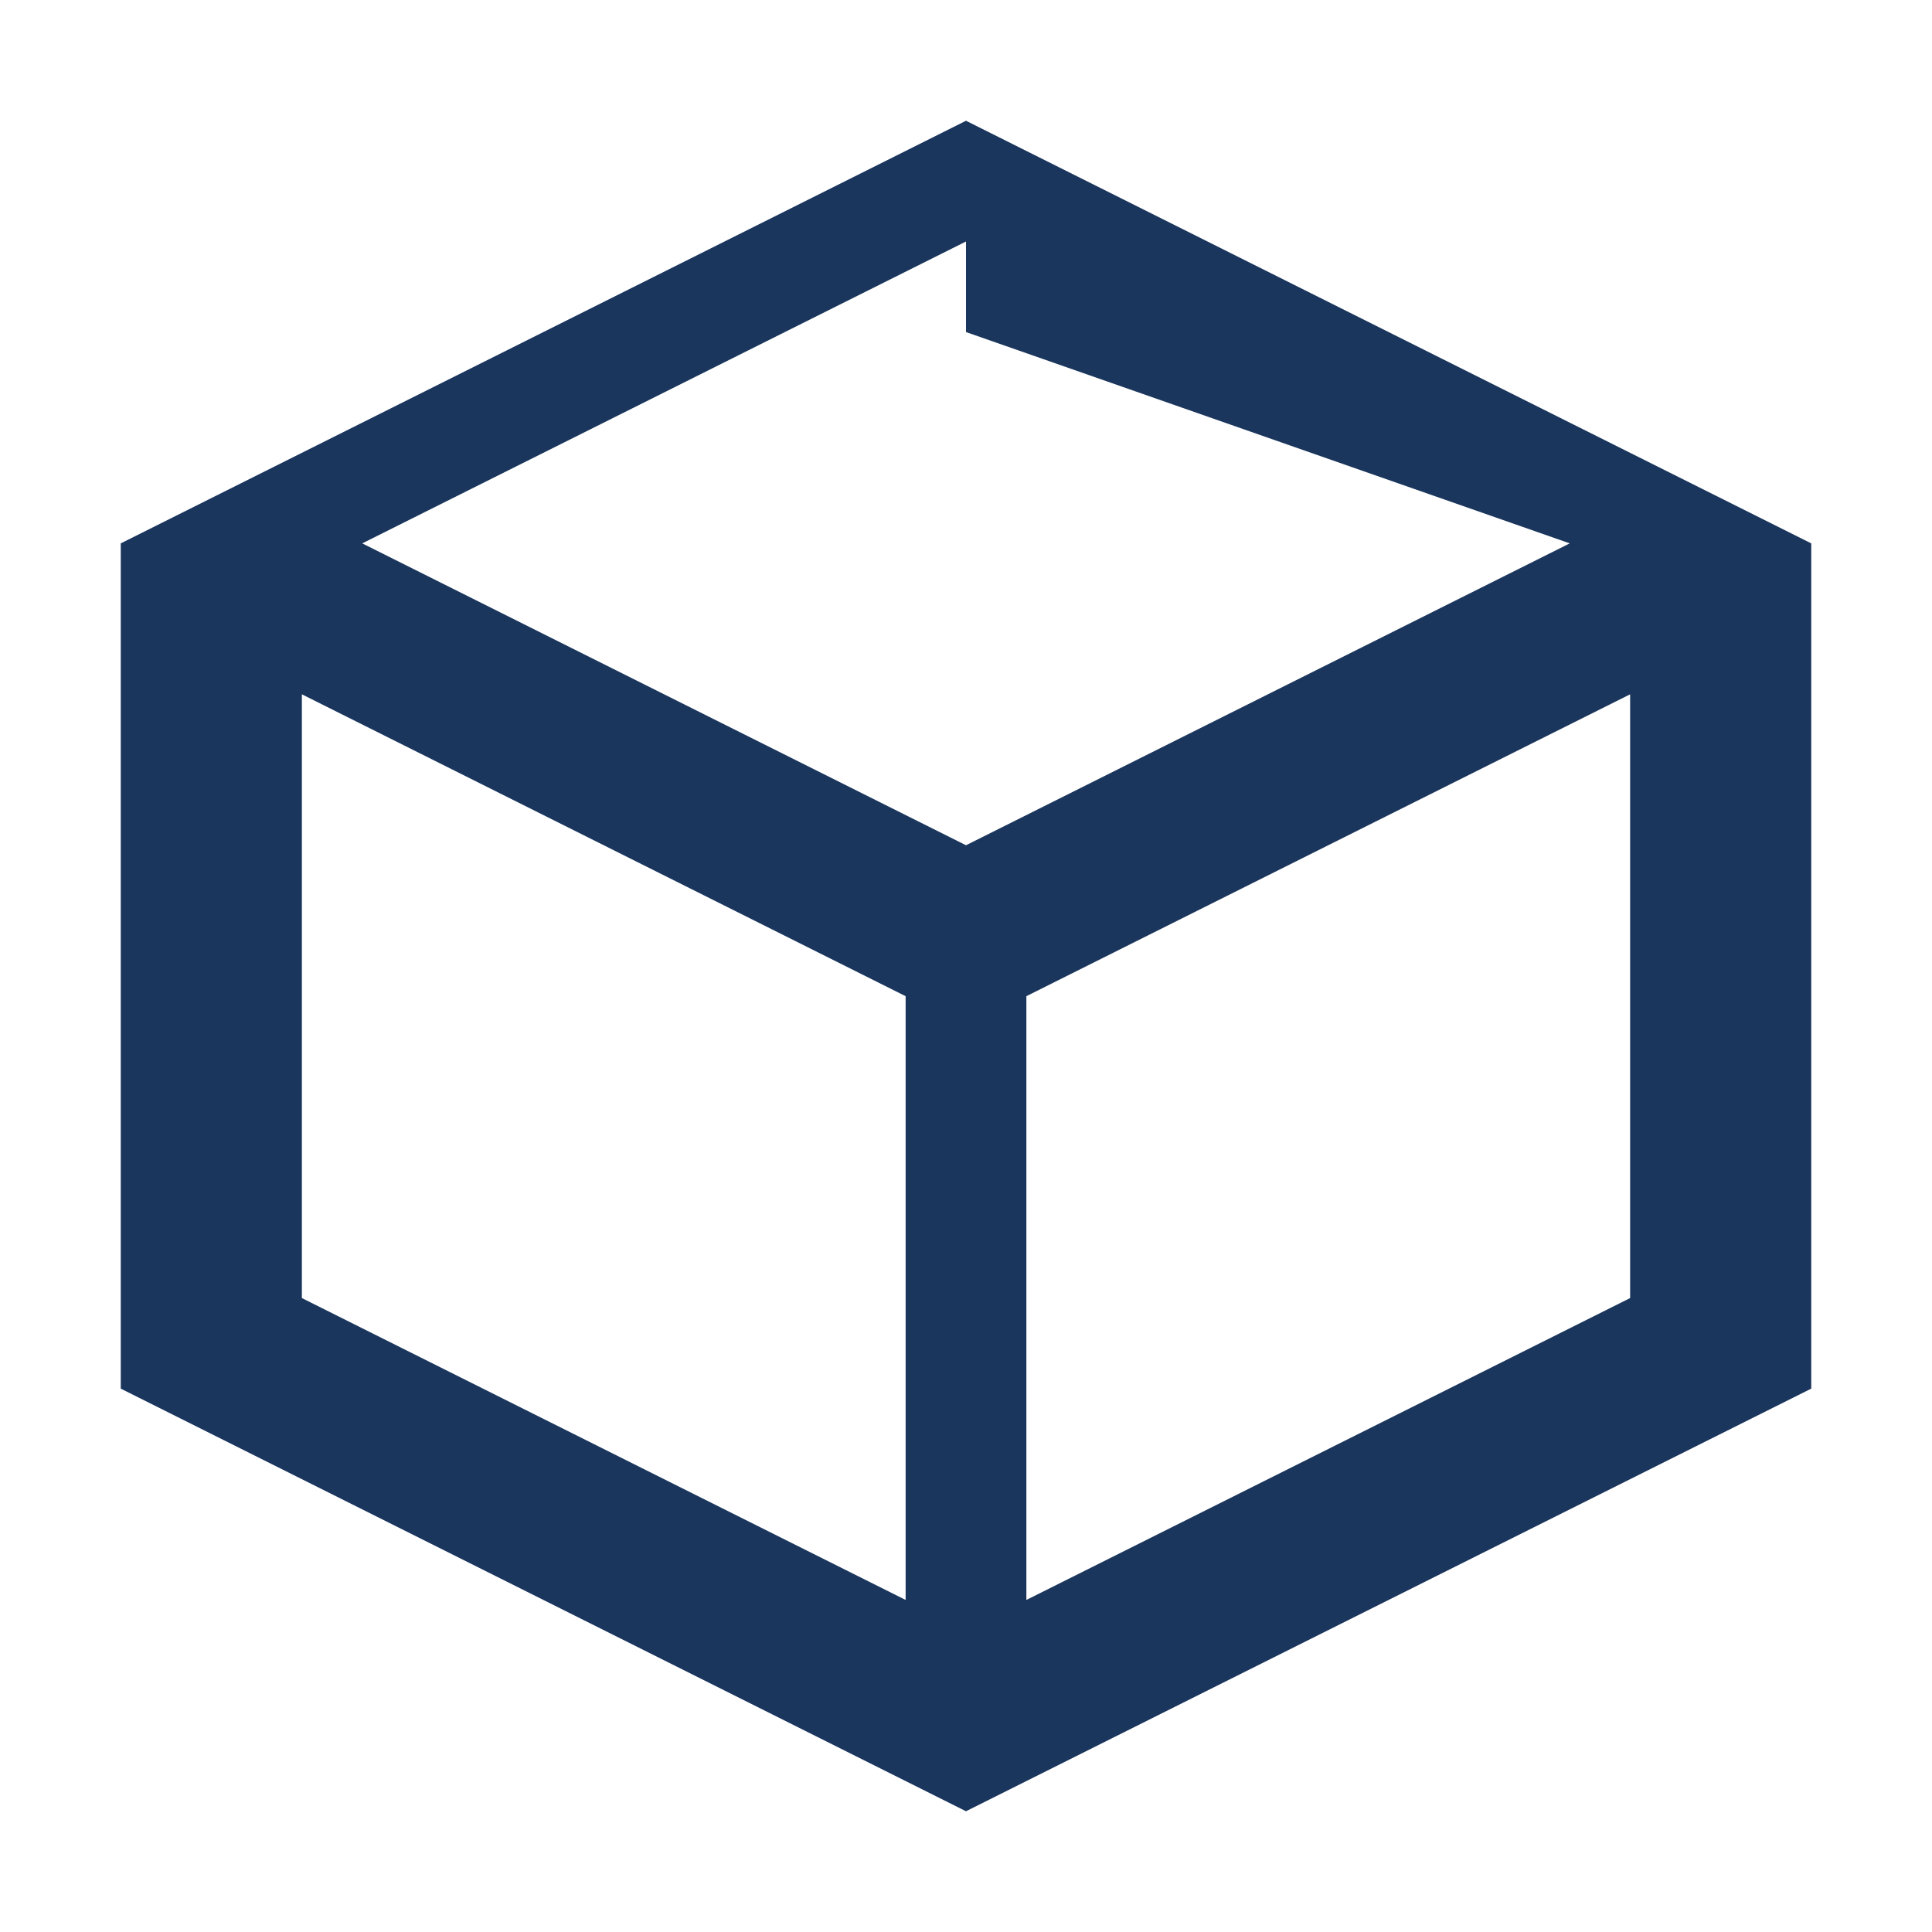
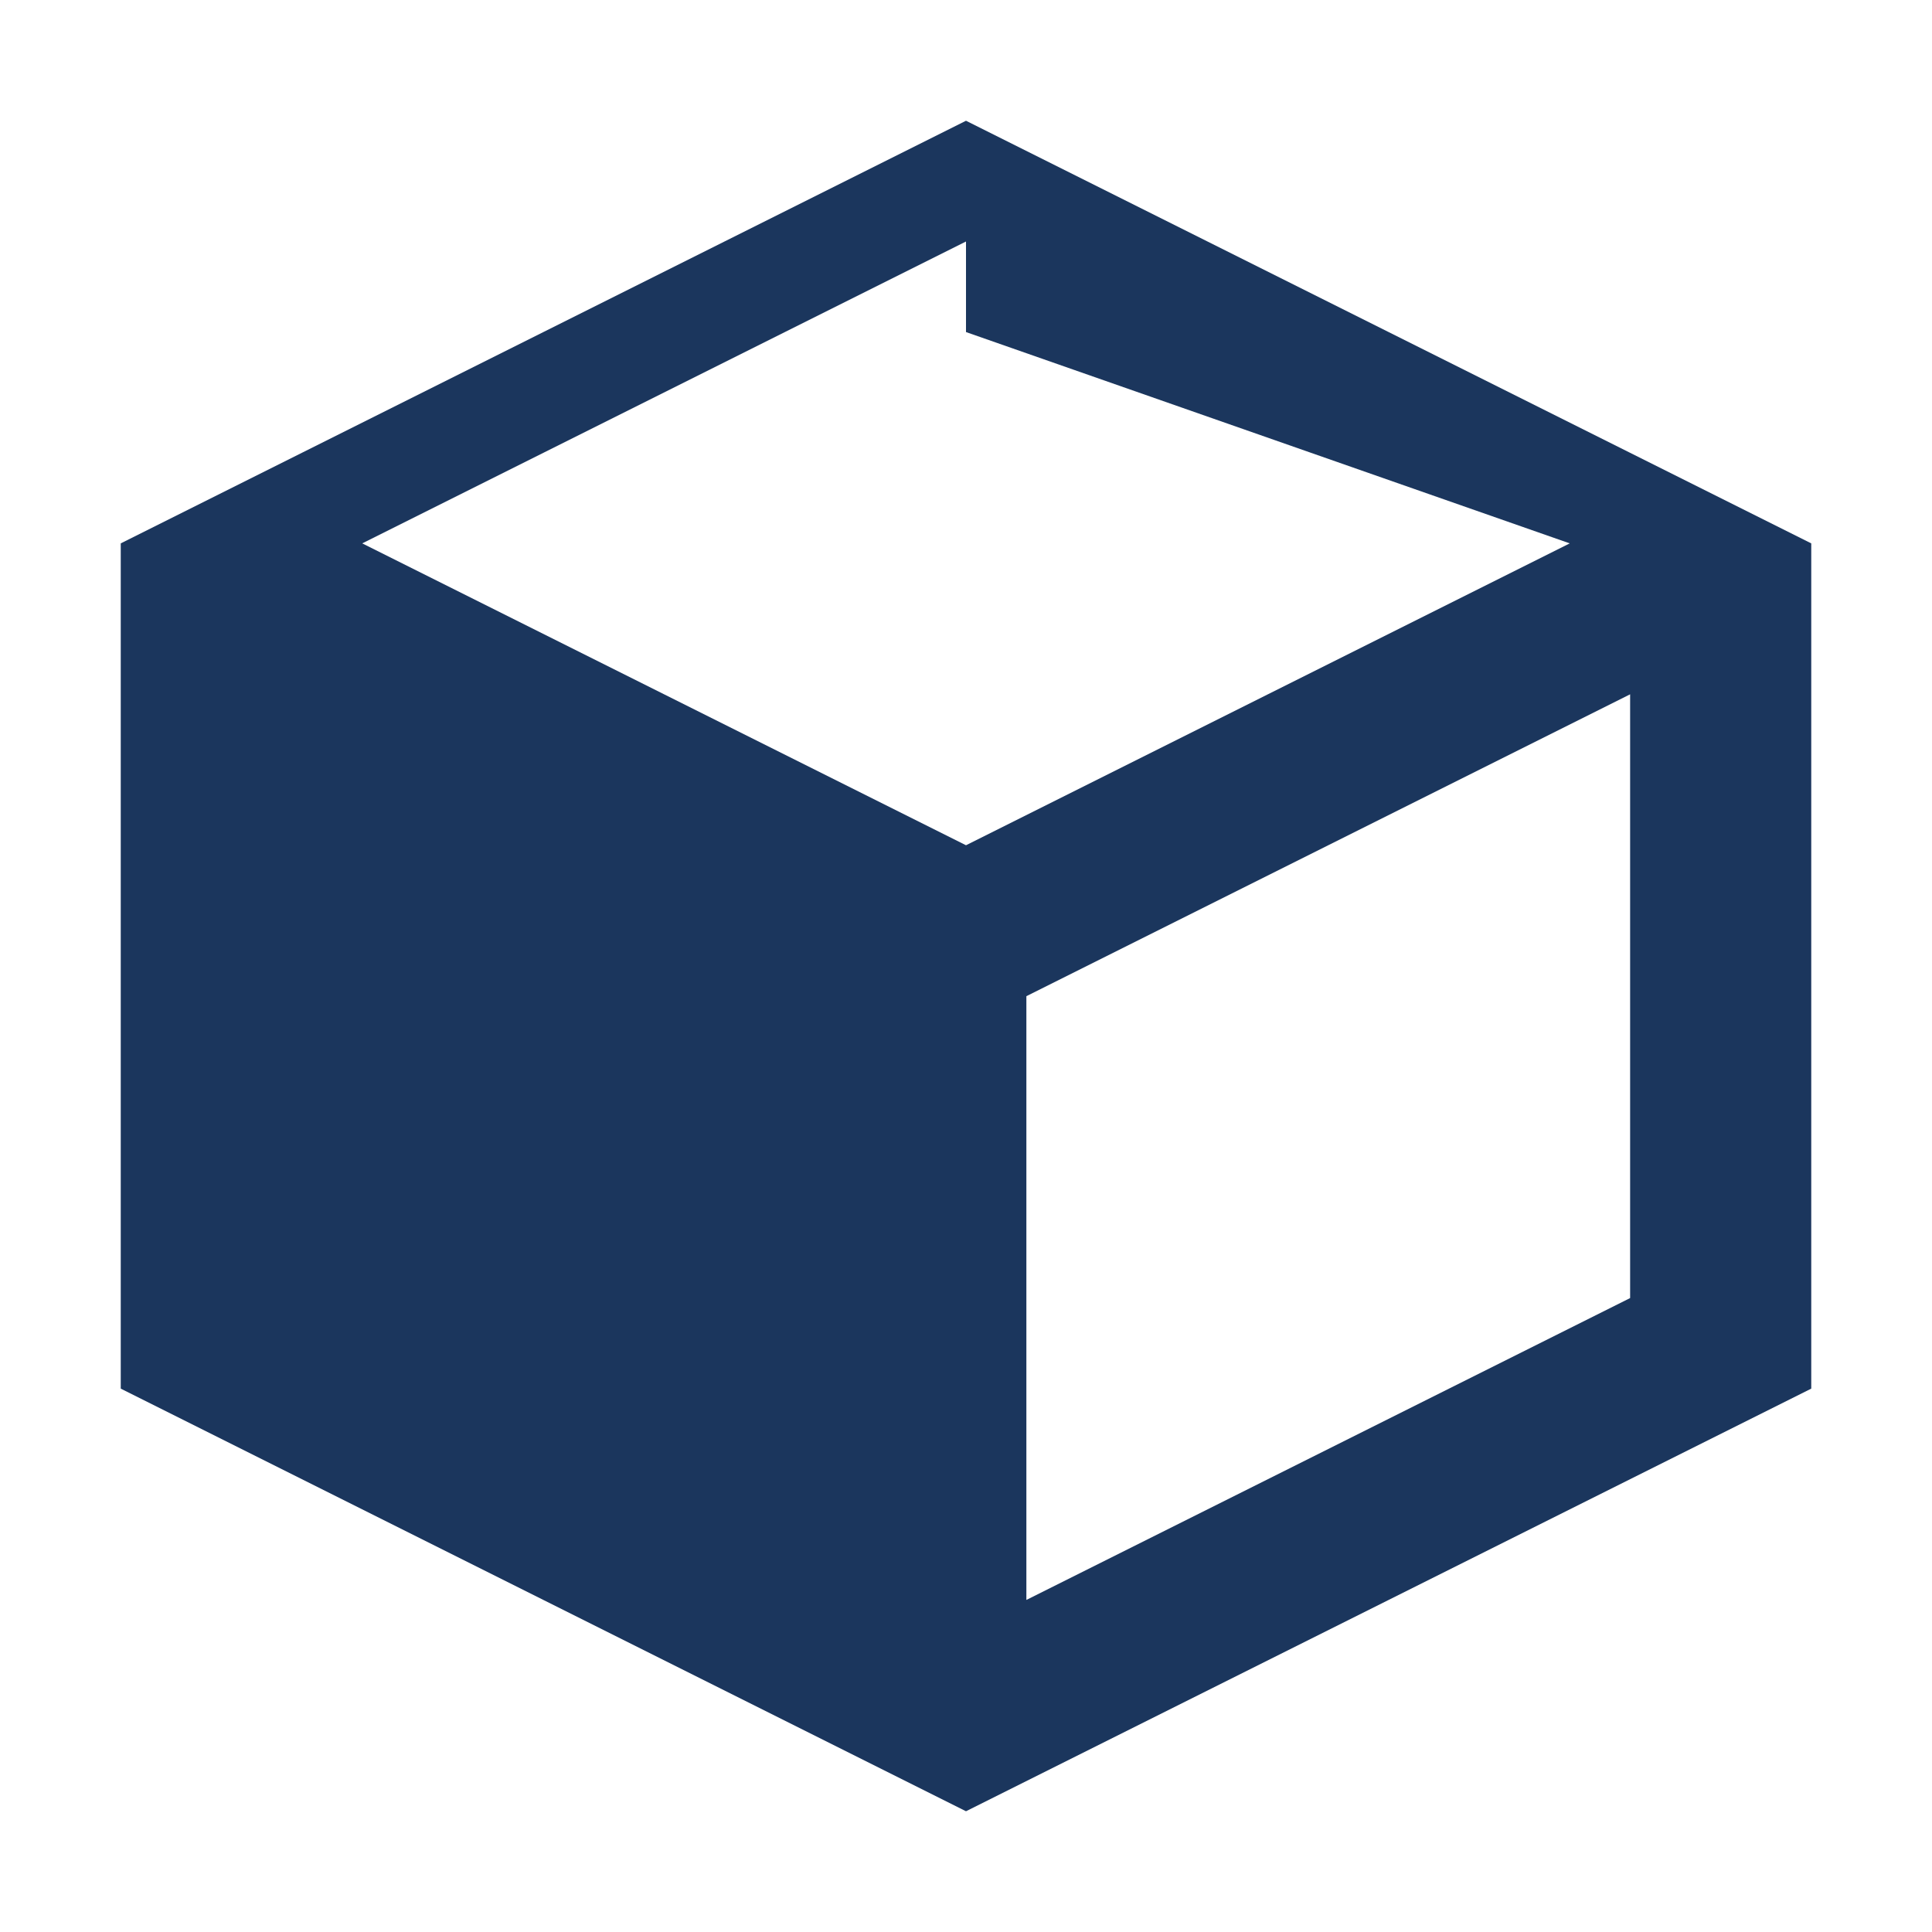
<svg xmlns="http://www.w3.org/2000/svg" viewBox="0 0 32 32">
-   <path d="M16 2L2 9v14l14 7 14-7V9L16 2zm0 3.5L26 9l-10 5-10-5 10-5zM5 11.5l10 5v10l-10-5v-10zm22 0v10l-10 5v-10l10-5z" fill="#1B365D" />
+   <path d="M16 2L2 9v14l14 7 14-7V9L16 2zm0 3.5L26 9l-10 5-10-5 10-5zM5 11.5l10 5l-10-5v-10zm22 0v10l-10 5v-10l10-5z" fill="#1B365D" />
</svg>